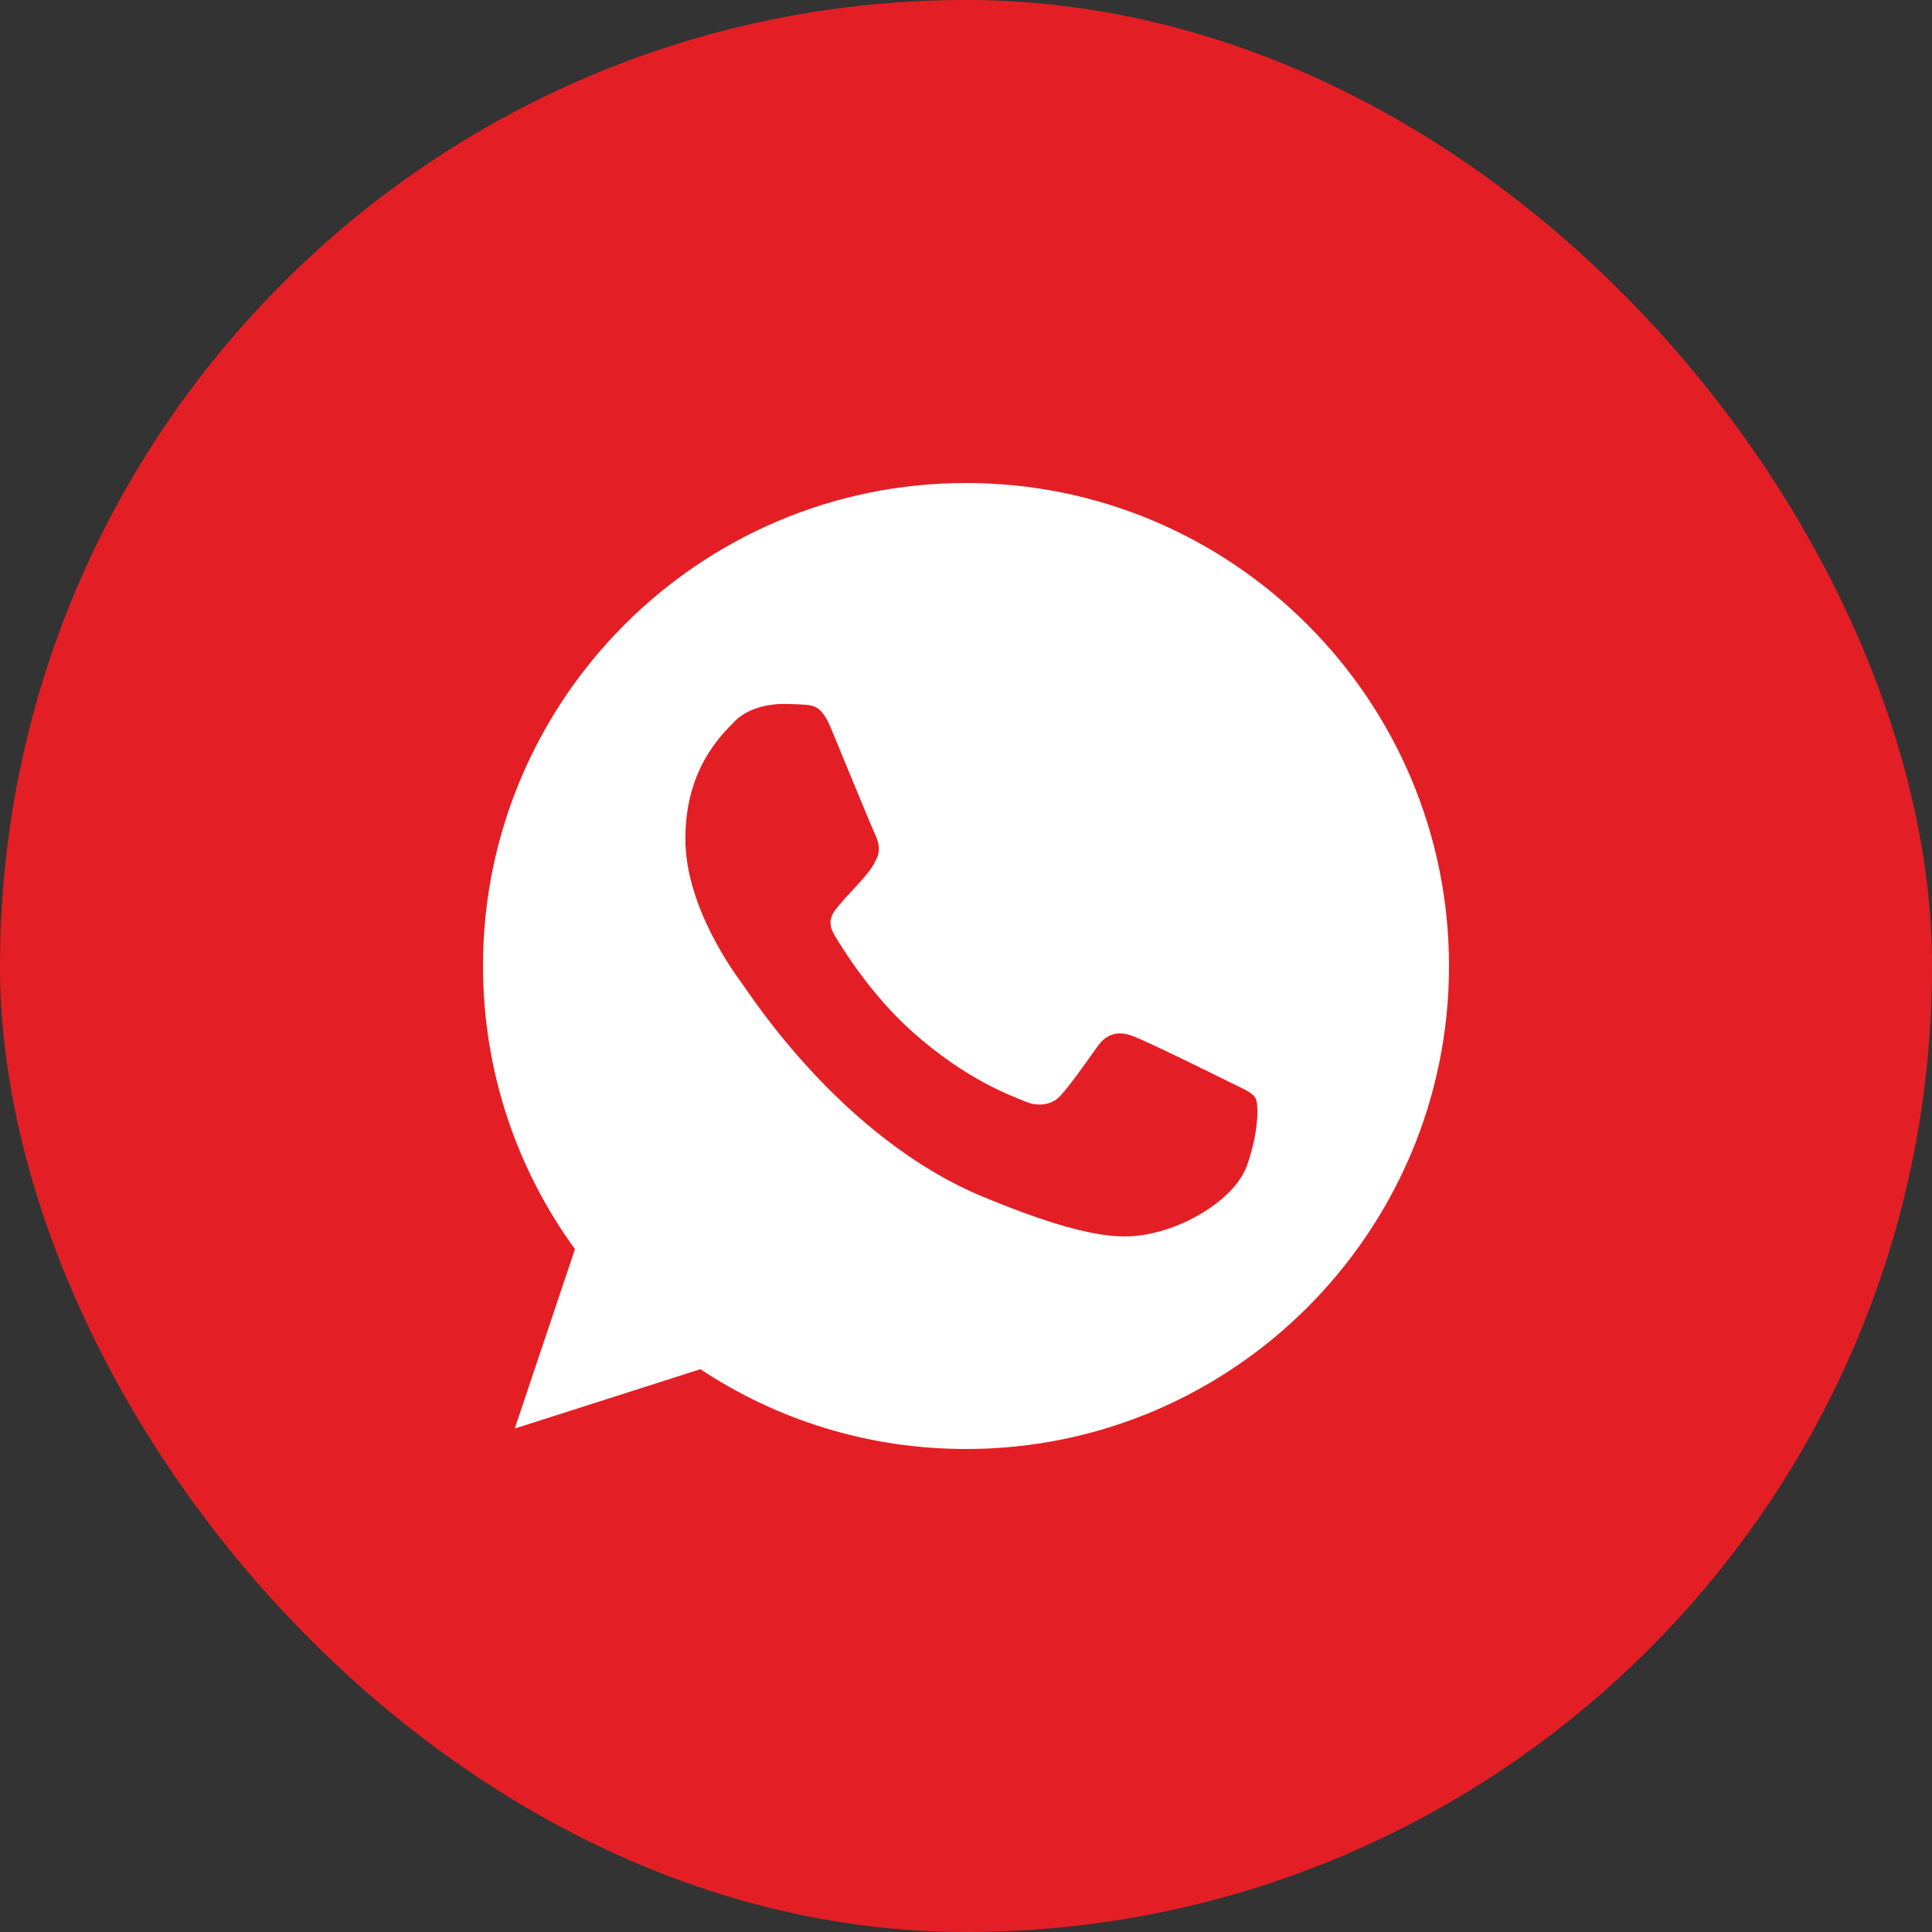
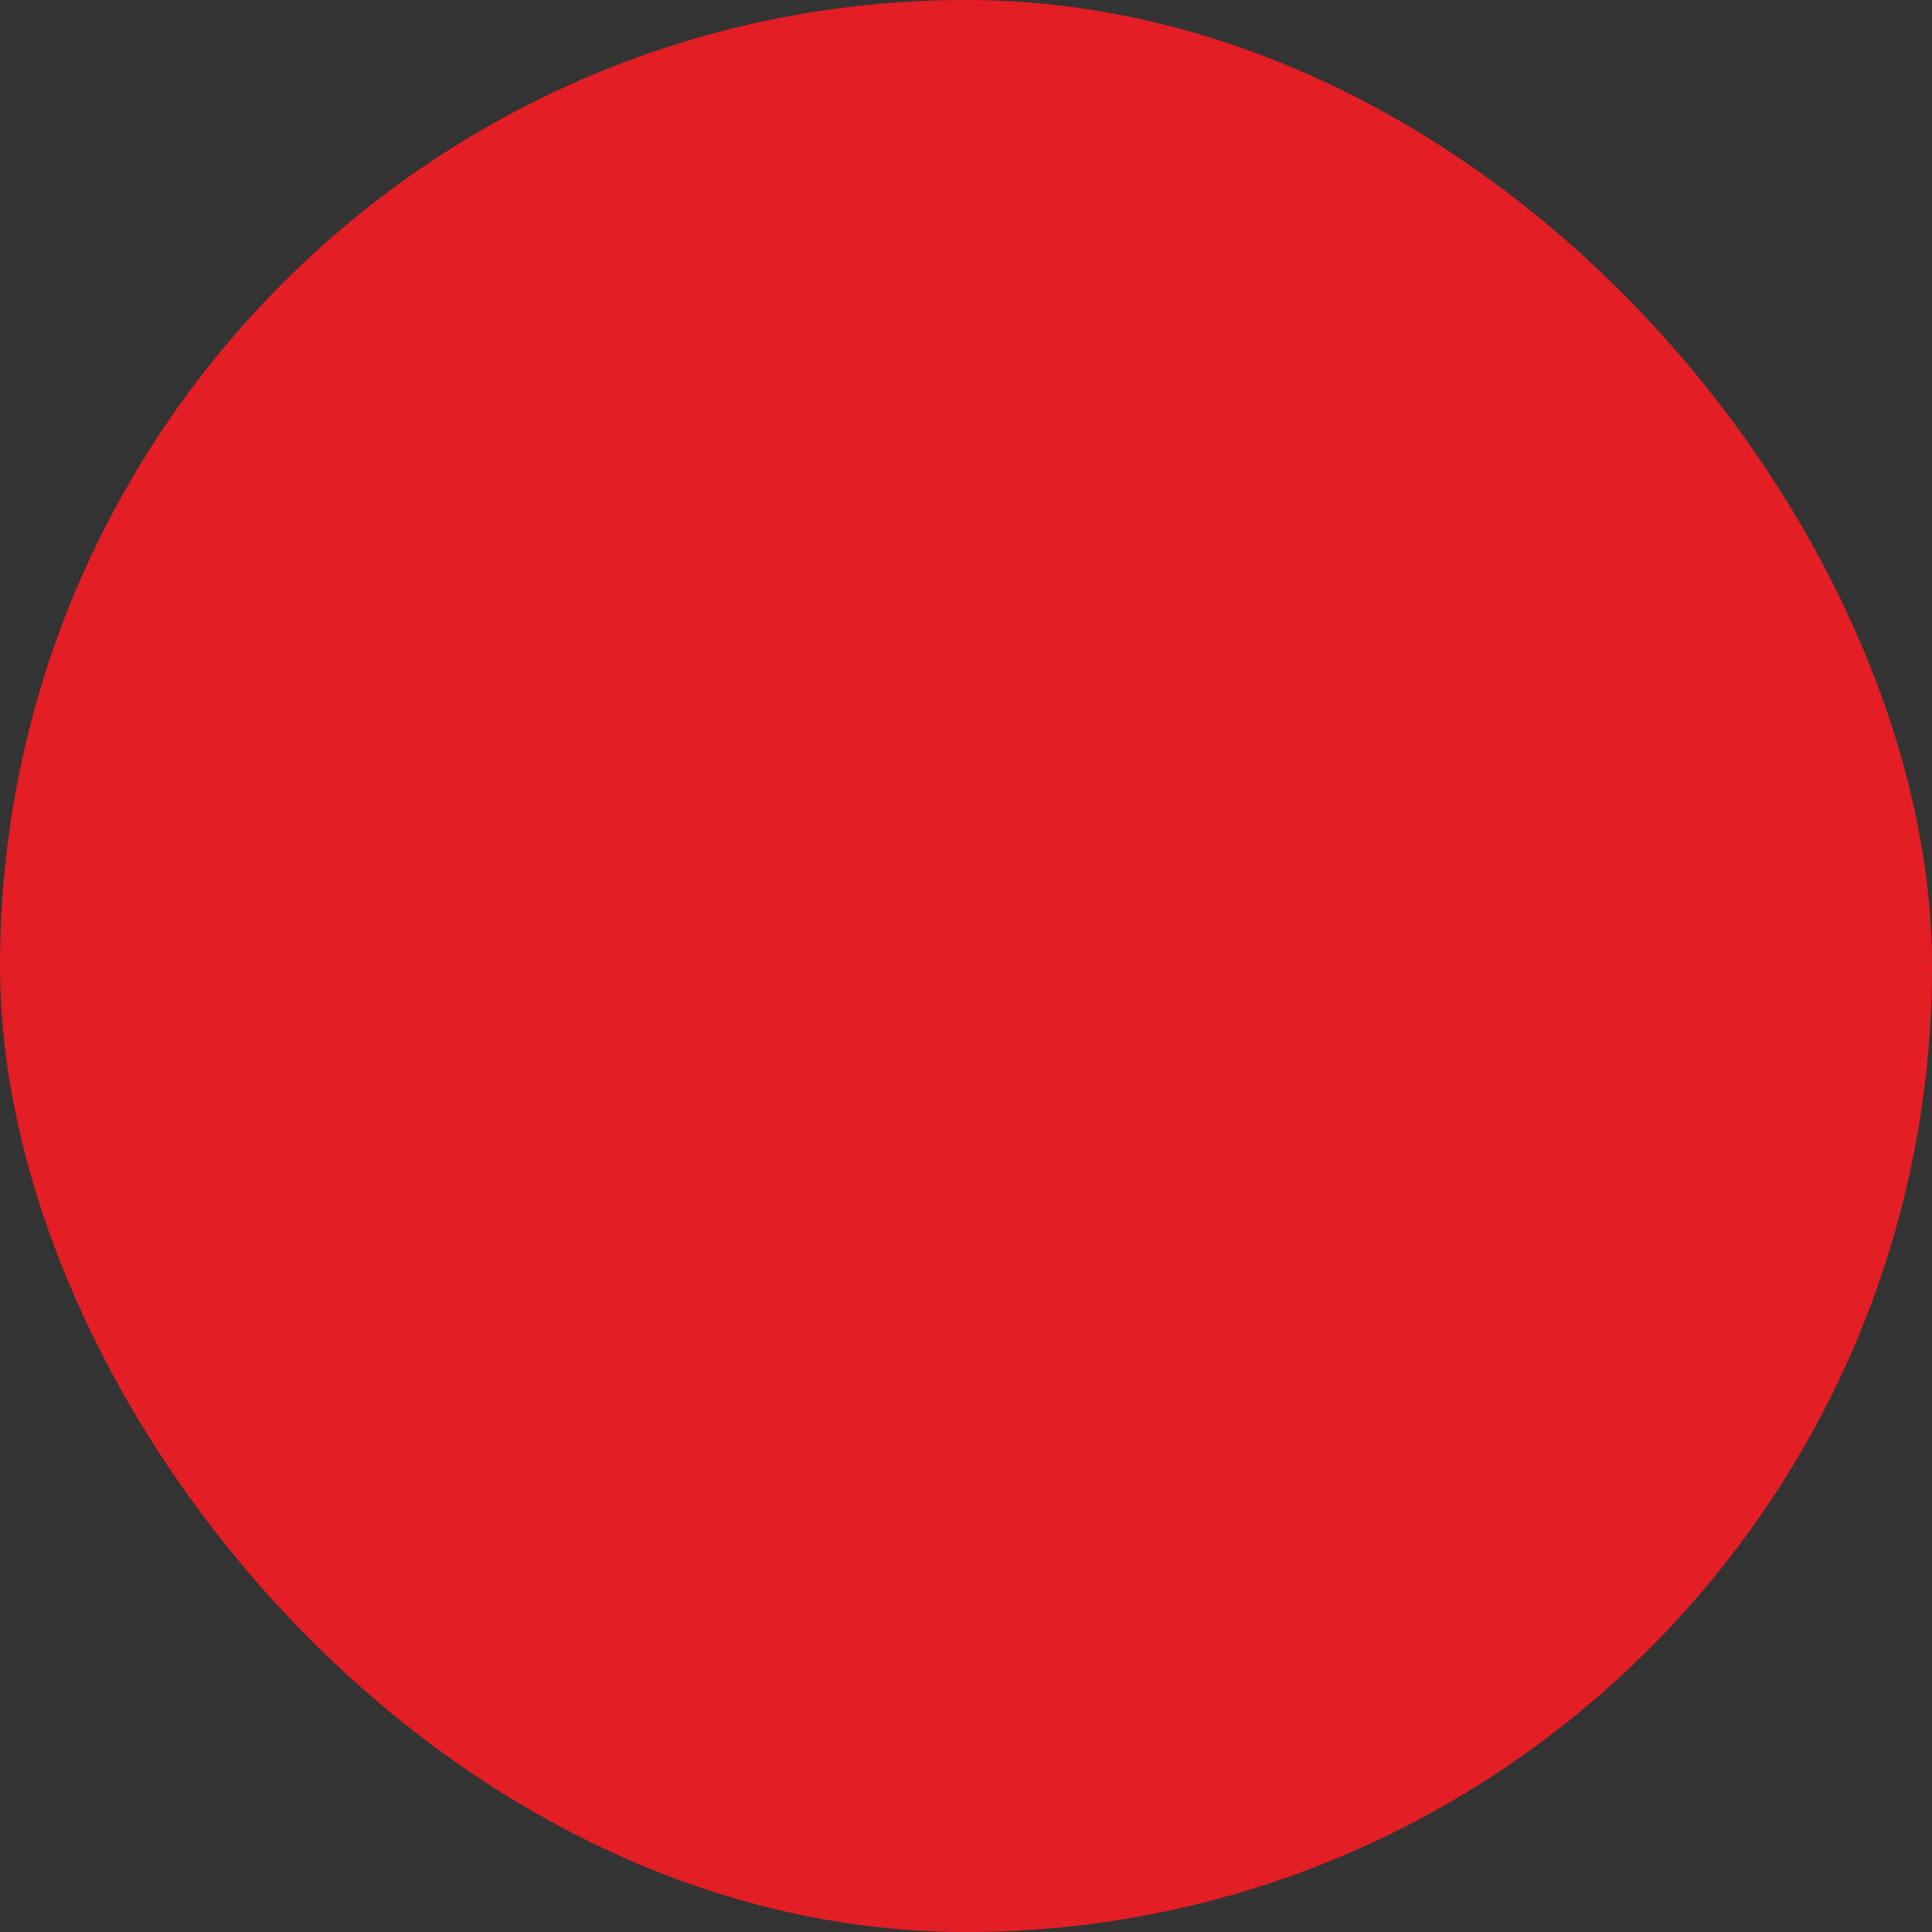
<svg xmlns="http://www.w3.org/2000/svg" width="32" height="32" viewBox="0 0 32 32" fill="none">
  <rect x="0" y="0" width="32" height="32" fill="#333333" stroke="none" />
  <rect width="32" height="32" rx="16" fill="#E31F25" />
  <g clip-path="url(#clip0_676_8559)">
-     <path d="M16.002 8H15.998C11.587 8 8 11.588 8 16C8 17.75 8.564 19.372 9.523 20.689L8.526 23.661L11.601 22.678C12.866 23.516 14.375 24 16.002 24C20.413 24 24 20.411 24 16C24 11.589 20.413 8 16.002 8ZM20.657 19.297C20.464 19.842 19.698 20.294 19.087 20.426C18.669 20.515 18.123 20.586 16.285 19.824C13.934 18.85 12.42 16.461 12.302 16.306C12.189 16.151 11.352 15.041 11.352 13.893C11.352 12.745 11.935 12.186 12.17 11.946C12.363 11.749 12.682 11.659 12.988 11.659C13.087 11.659 13.176 11.664 13.256 11.668C13.491 11.678 13.609 11.692 13.764 12.063C13.957 12.528 14.427 13.676 14.483 13.794C14.54 13.912 14.597 14.072 14.517 14.227C14.442 14.387 14.376 14.458 14.258 14.594C14.14 14.73 14.028 14.834 13.91 14.98C13.802 15.107 13.68 15.243 13.816 15.478C13.952 15.708 14.422 16.475 15.114 17.091C16.007 17.886 16.731 18.14 16.99 18.248C17.183 18.328 17.413 18.309 17.554 18.159C17.733 17.966 17.954 17.646 18.179 17.331C18.339 17.105 18.541 17.077 18.753 17.157C18.969 17.232 20.112 17.797 20.347 17.914C20.582 18.032 20.737 18.088 20.794 18.187C20.85 18.286 20.85 18.751 20.657 19.297Z" fill="white" />
-   </g>
+     </g>
  <defs>
    <clipPath id="clip0_676_8559">
-       <rect width="16" height="16" fill="white" transform="translate(8 8)" />
-     </clipPath>
+       </clipPath>
  </defs>
</svg>